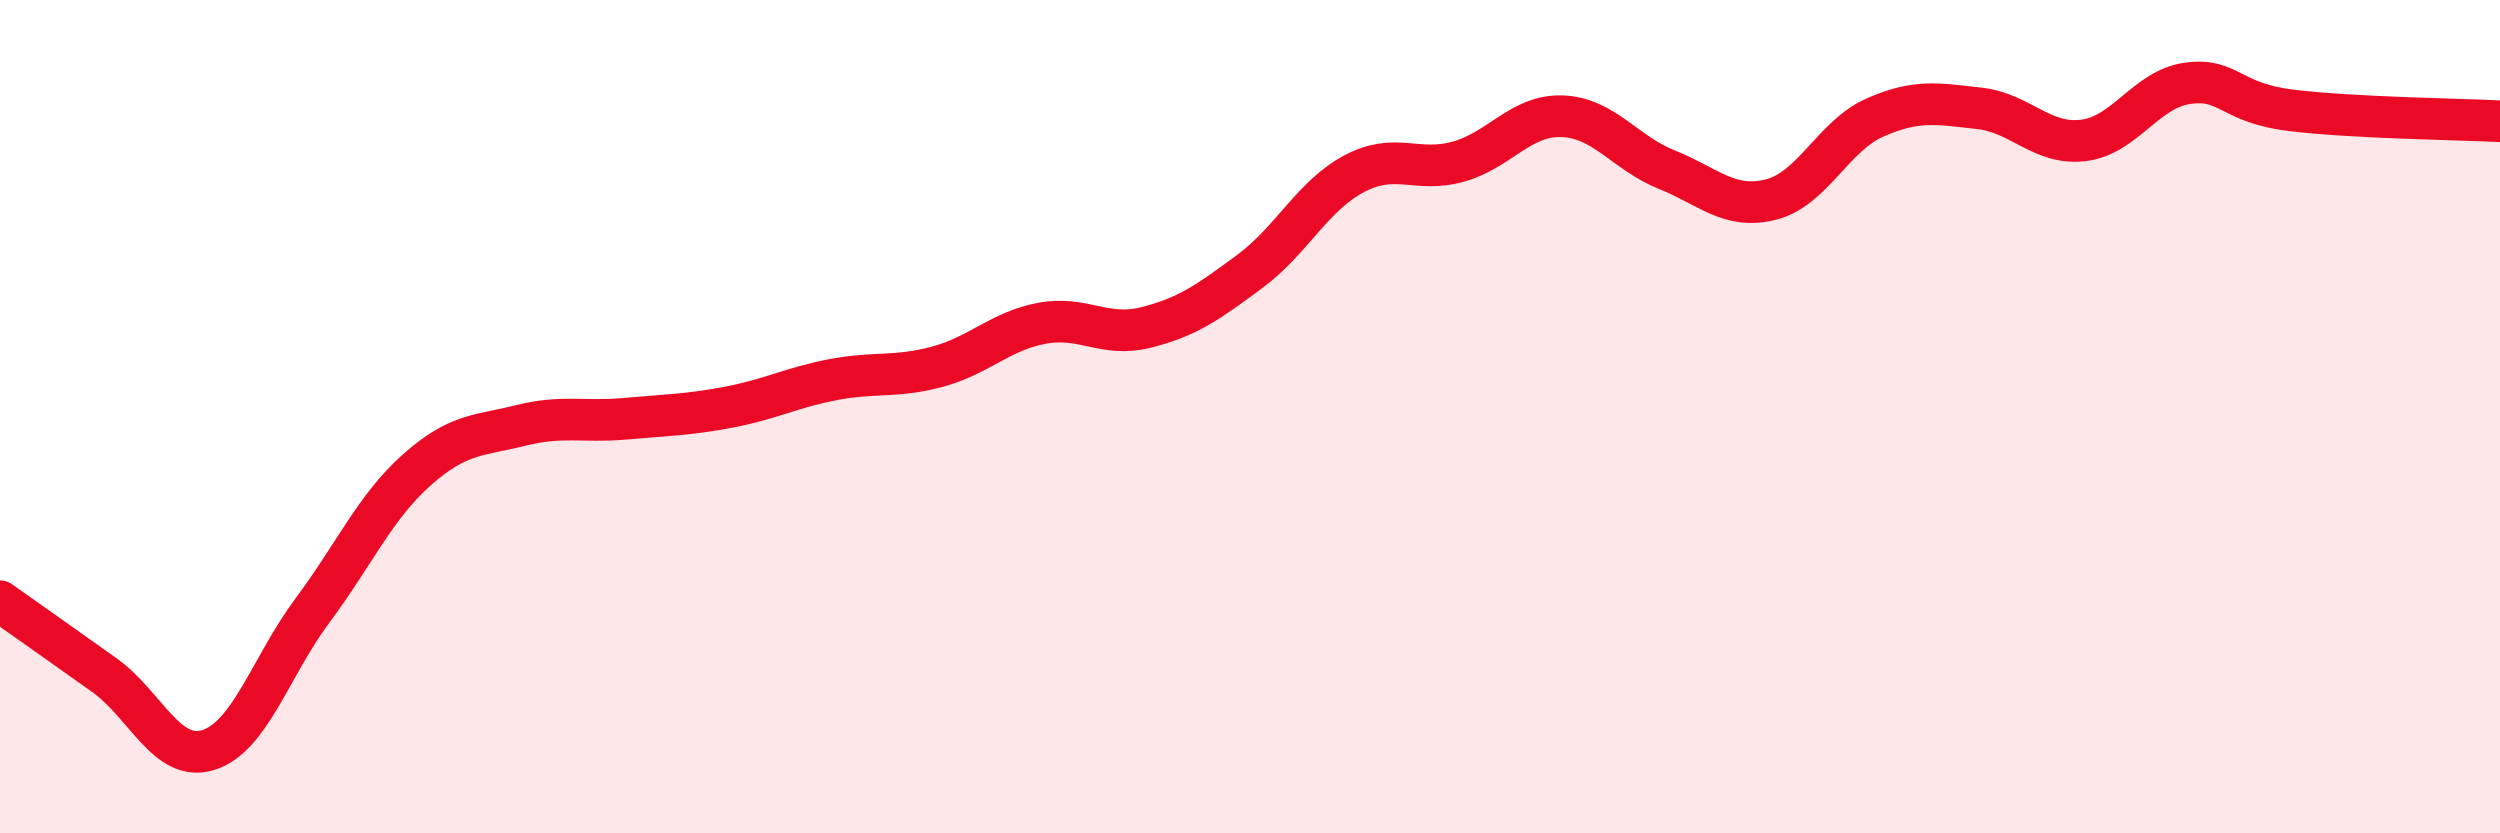
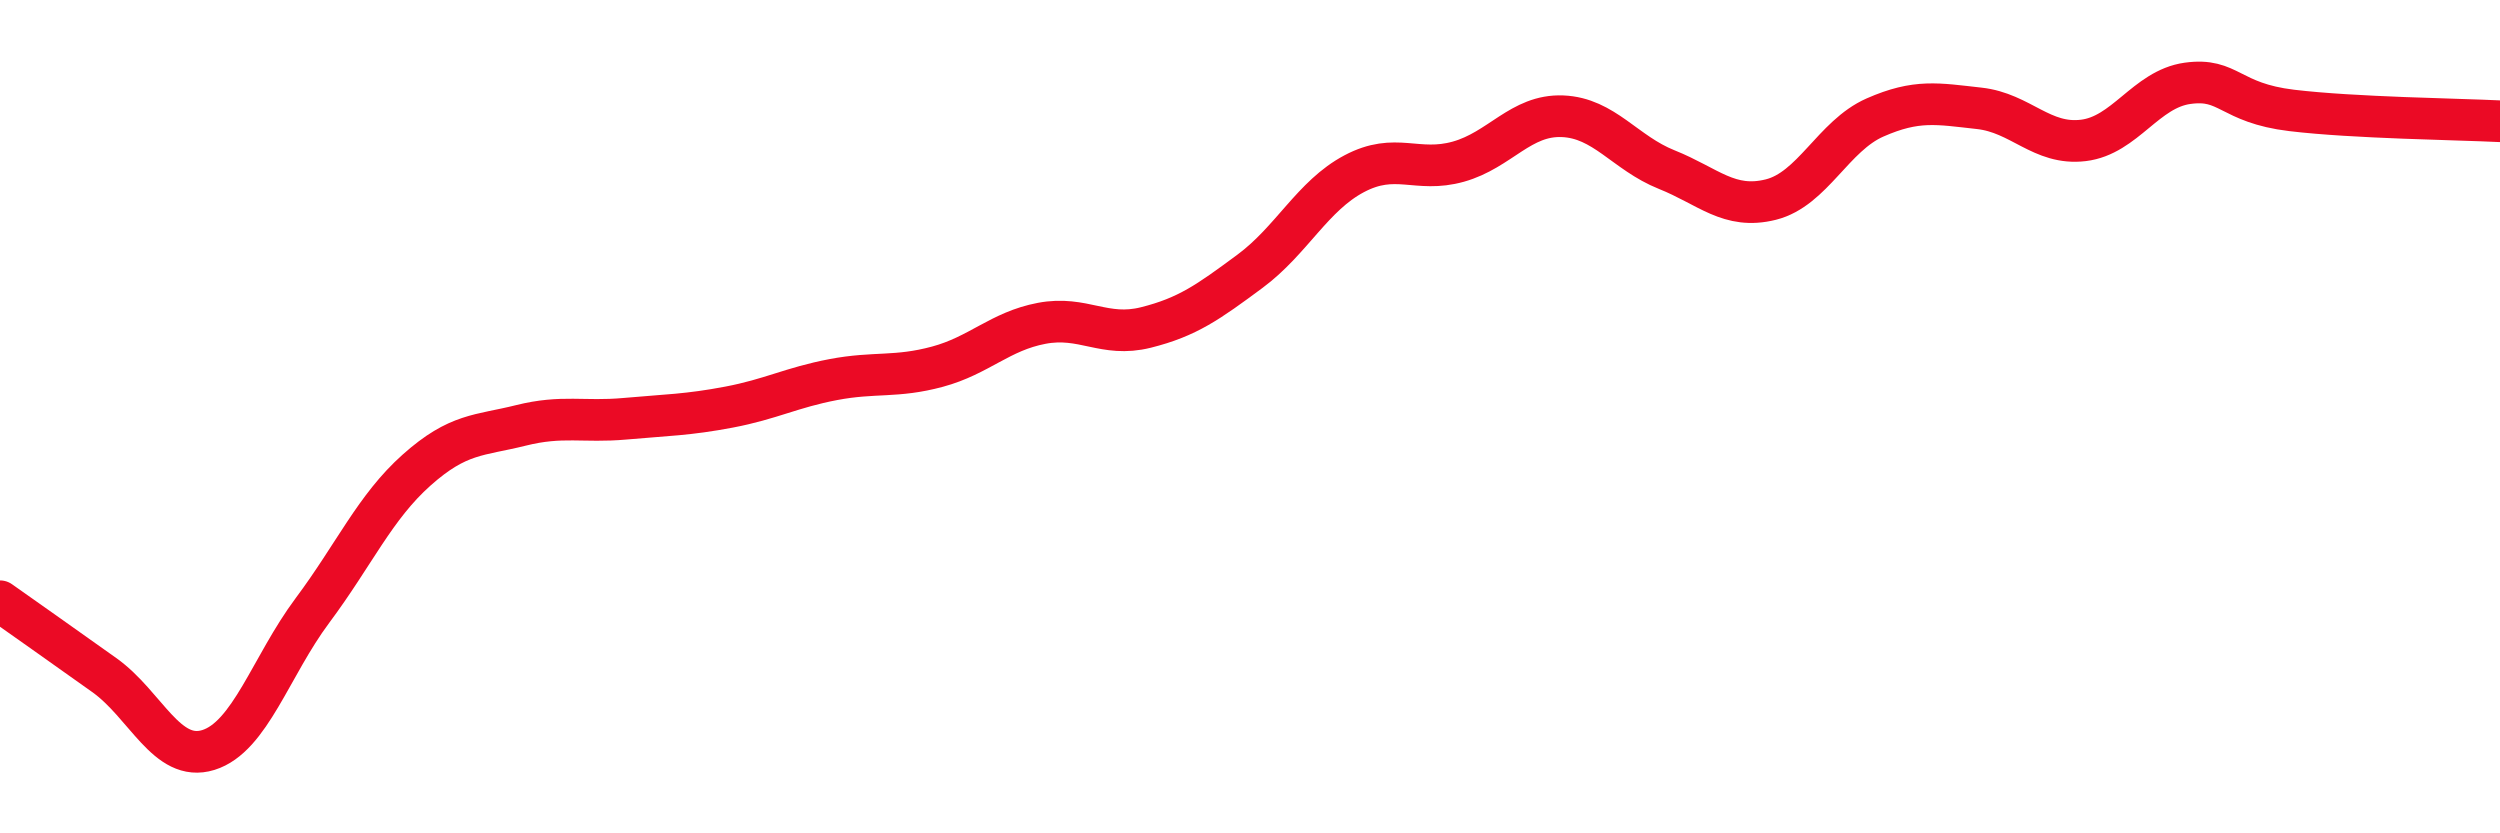
<svg xmlns="http://www.w3.org/2000/svg" width="60" height="20" viewBox="0 0 60 20">
-   <path d="M 0,14.43 C 0.5,14.78 1.5,15.49 2.5,16.2 C 3.5,16.91 4,18.31 5,18 C 6,17.69 6.5,15.99 7.5,14.65 C 8.5,13.31 9,12.17 10,11.28 C 11,10.39 11.5,10.46 12.5,10.21 C 13.5,9.96 14,10.14 15,10.05 C 16,9.96 16.5,9.96 17.5,9.77 C 18.5,9.58 19,9.3 20,9.11 C 21,8.92 21.5,9.07 22.5,8.8 C 23.5,8.53 24,7.95 25,7.76 C 26,7.57 26.5,8.11 27.5,7.86 C 28.5,7.61 29,7.25 30,6.51 C 31,5.77 31.5,4.7 32.5,4.17 C 33.5,3.64 34,4.16 35,3.88 C 36,3.6 36.5,2.75 37.5,2.79 C 38.5,2.83 39,3.67 40,4.07 C 41,4.47 41.5,5.04 42.5,4.79 C 43.5,4.54 44,3.26 45,2.82 C 46,2.38 46.5,2.49 47.5,2.6 C 48.5,2.71 49,3.49 50,3.37 C 51,3.25 51.5,2.14 52.5,2 C 53.5,1.86 53.5,2.47 55,2.65 C 56.5,2.83 59,2.86 60,2.91L60 20L0 20Z" fill="#EB0A25" opacity="0.1" stroke-linecap="round" stroke-linejoin="round" />
  <path d="M 0,14.43 C 0.5,14.78 1.5,15.49 2.5,16.2 C 3.5,16.91 4,18.31 5,18 C 6,17.69 6.5,15.99 7.5,14.65 C 8.5,13.31 9,12.17 10,11.28 C 11,10.39 11.5,10.46 12.5,10.21 C 13.5,9.96 14,10.14 15,10.05 C 16,9.96 16.5,9.96 17.5,9.77 C 18.5,9.58 19,9.3 20,9.11 C 21,8.92 21.5,9.07 22.5,8.8 C 23.5,8.53 24,7.95 25,7.76 C 26,7.57 26.5,8.11 27.5,7.86 C 28.5,7.61 29,7.25 30,6.51 C 31,5.77 31.5,4.7 32.5,4.17 C 33.5,3.64 34,4.16 35,3.88 C 36,3.6 36.5,2.75 37.5,2.79 C 38.5,2.83 39,3.67 40,4.07 C 41,4.47 41.5,5.04 42.5,4.79 C 43.5,4.54 44,3.26 45,2.82 C 46,2.38 46.5,2.49 47.5,2.6 C 48.5,2.71 49,3.49 50,3.37 C 51,3.25 51.5,2.14 52.5,2 C 53.5,1.86 53.5,2.47 55,2.65 C 56.5,2.83 59,2.86 60,2.91" stroke="#EB0A25" stroke-width="1" fill="none" stroke-linecap="round" stroke-linejoin="round" />
</svg>